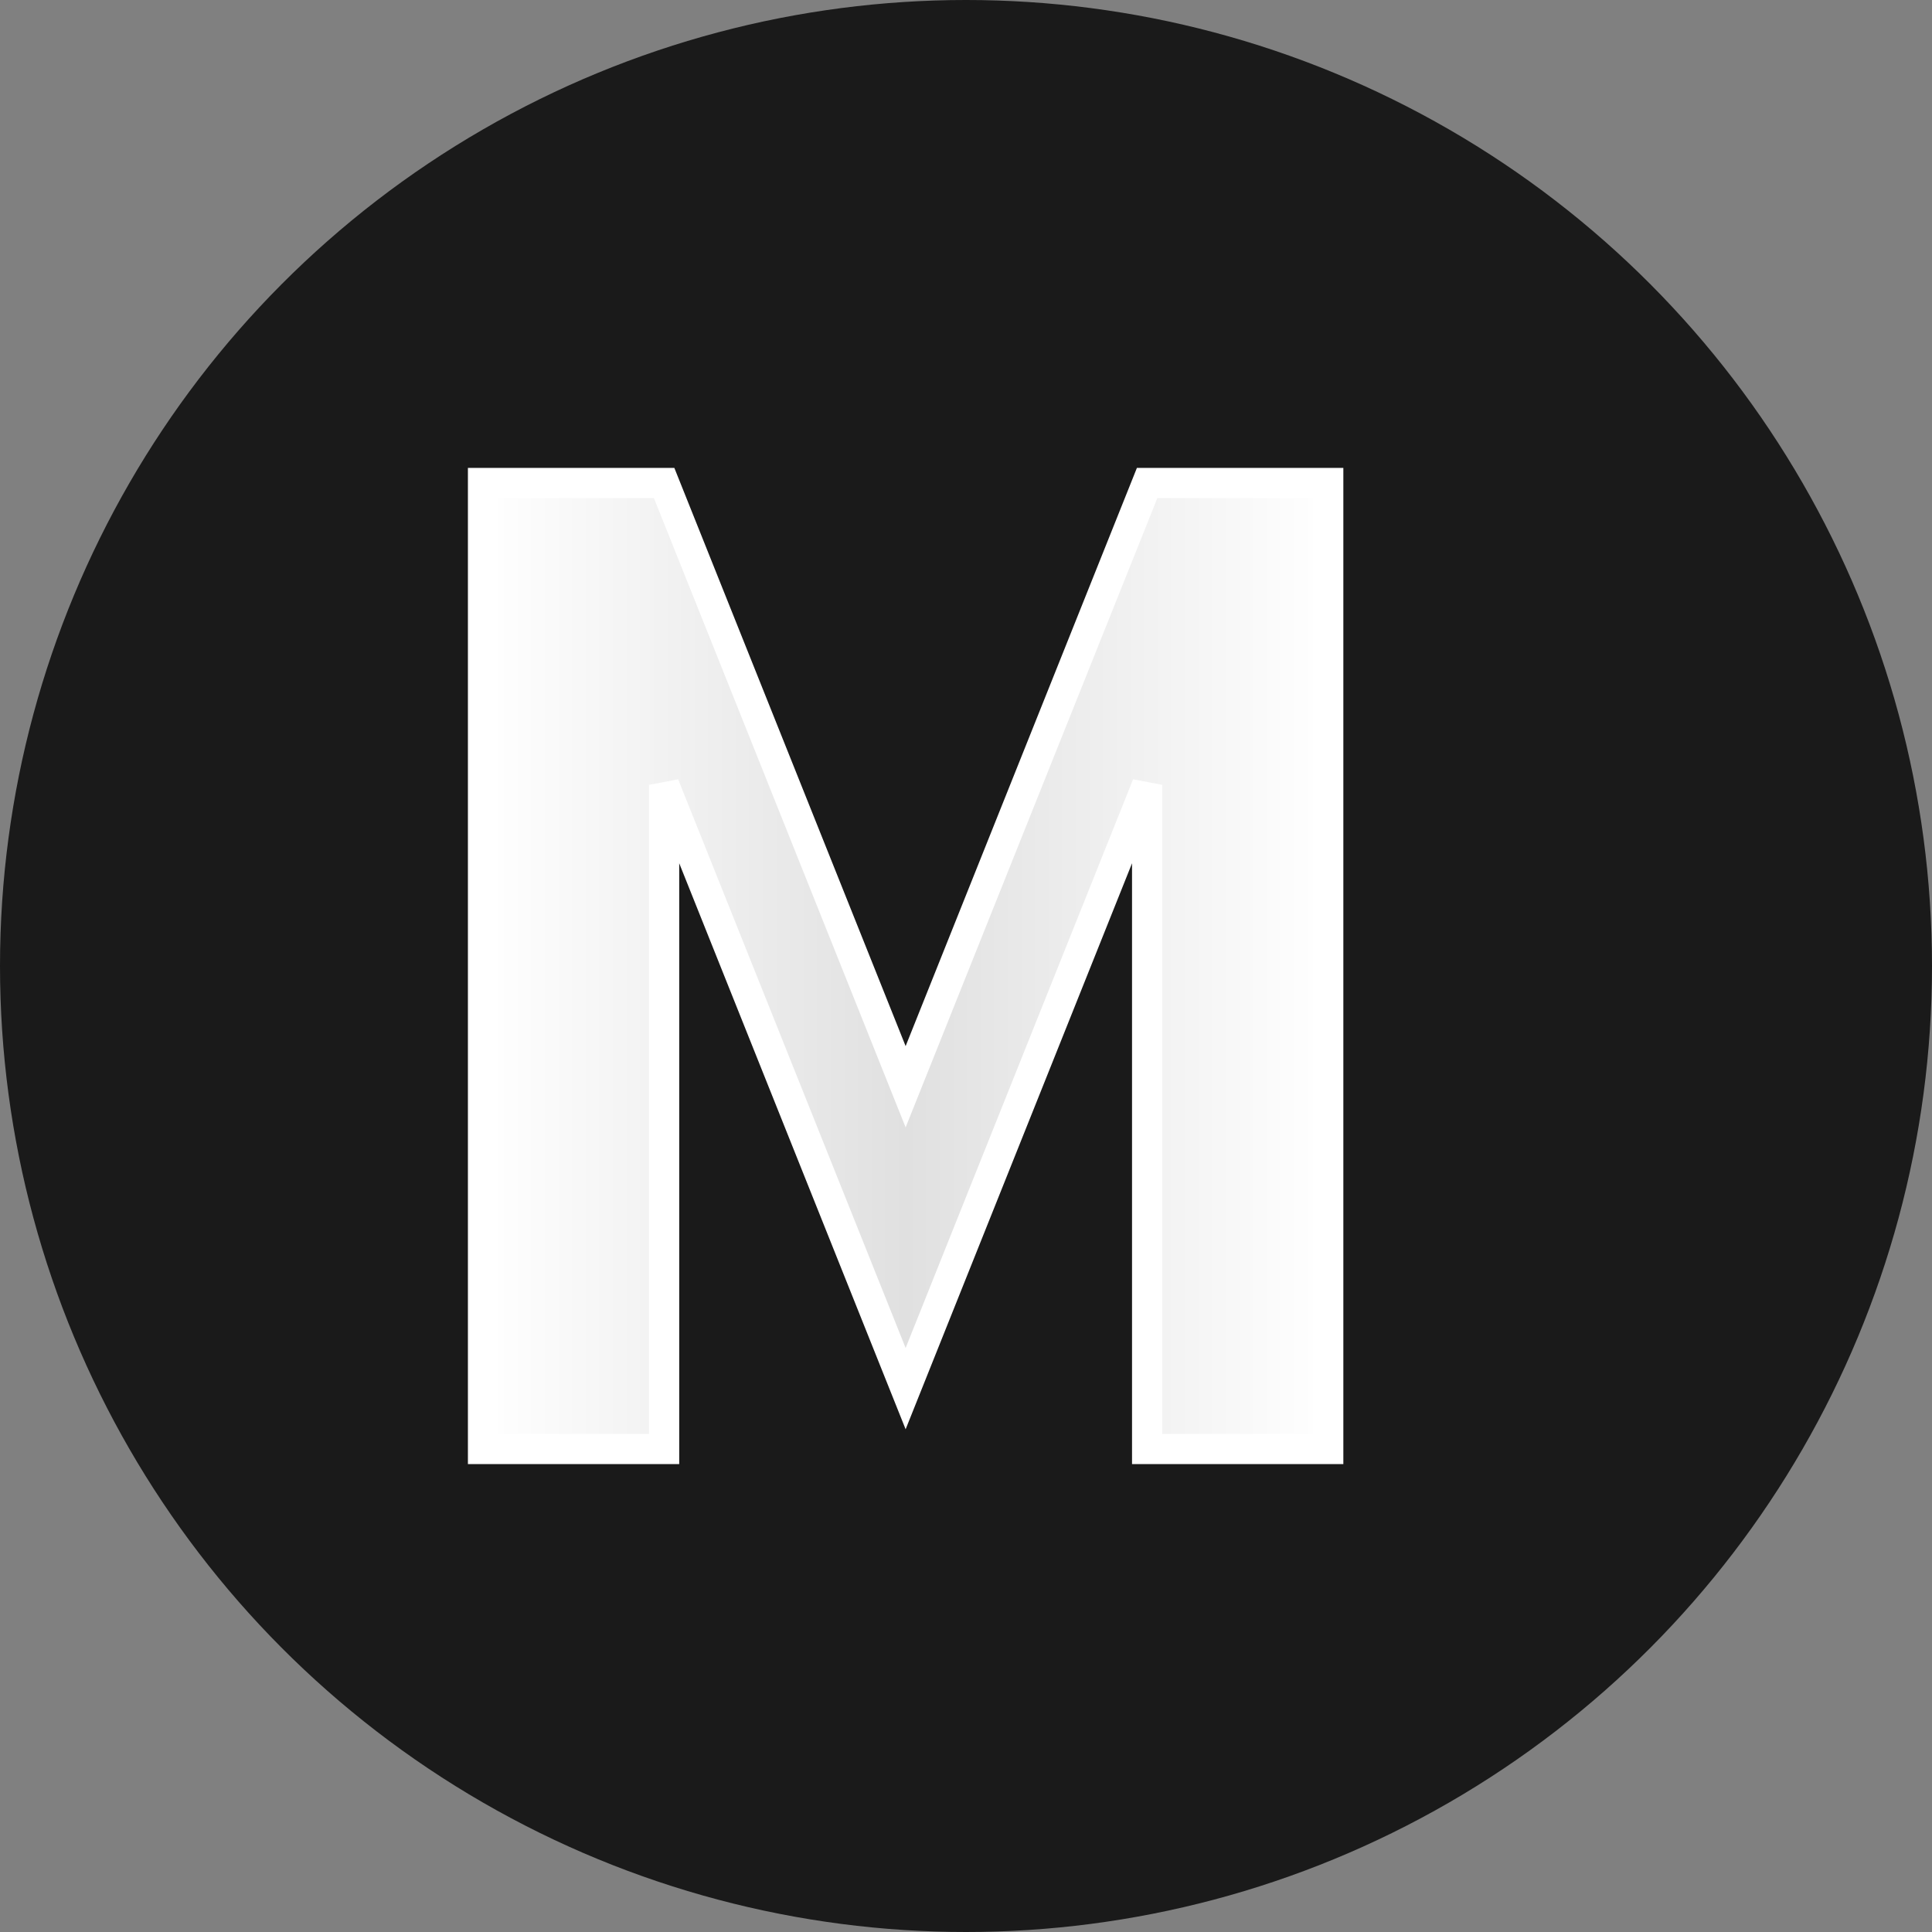
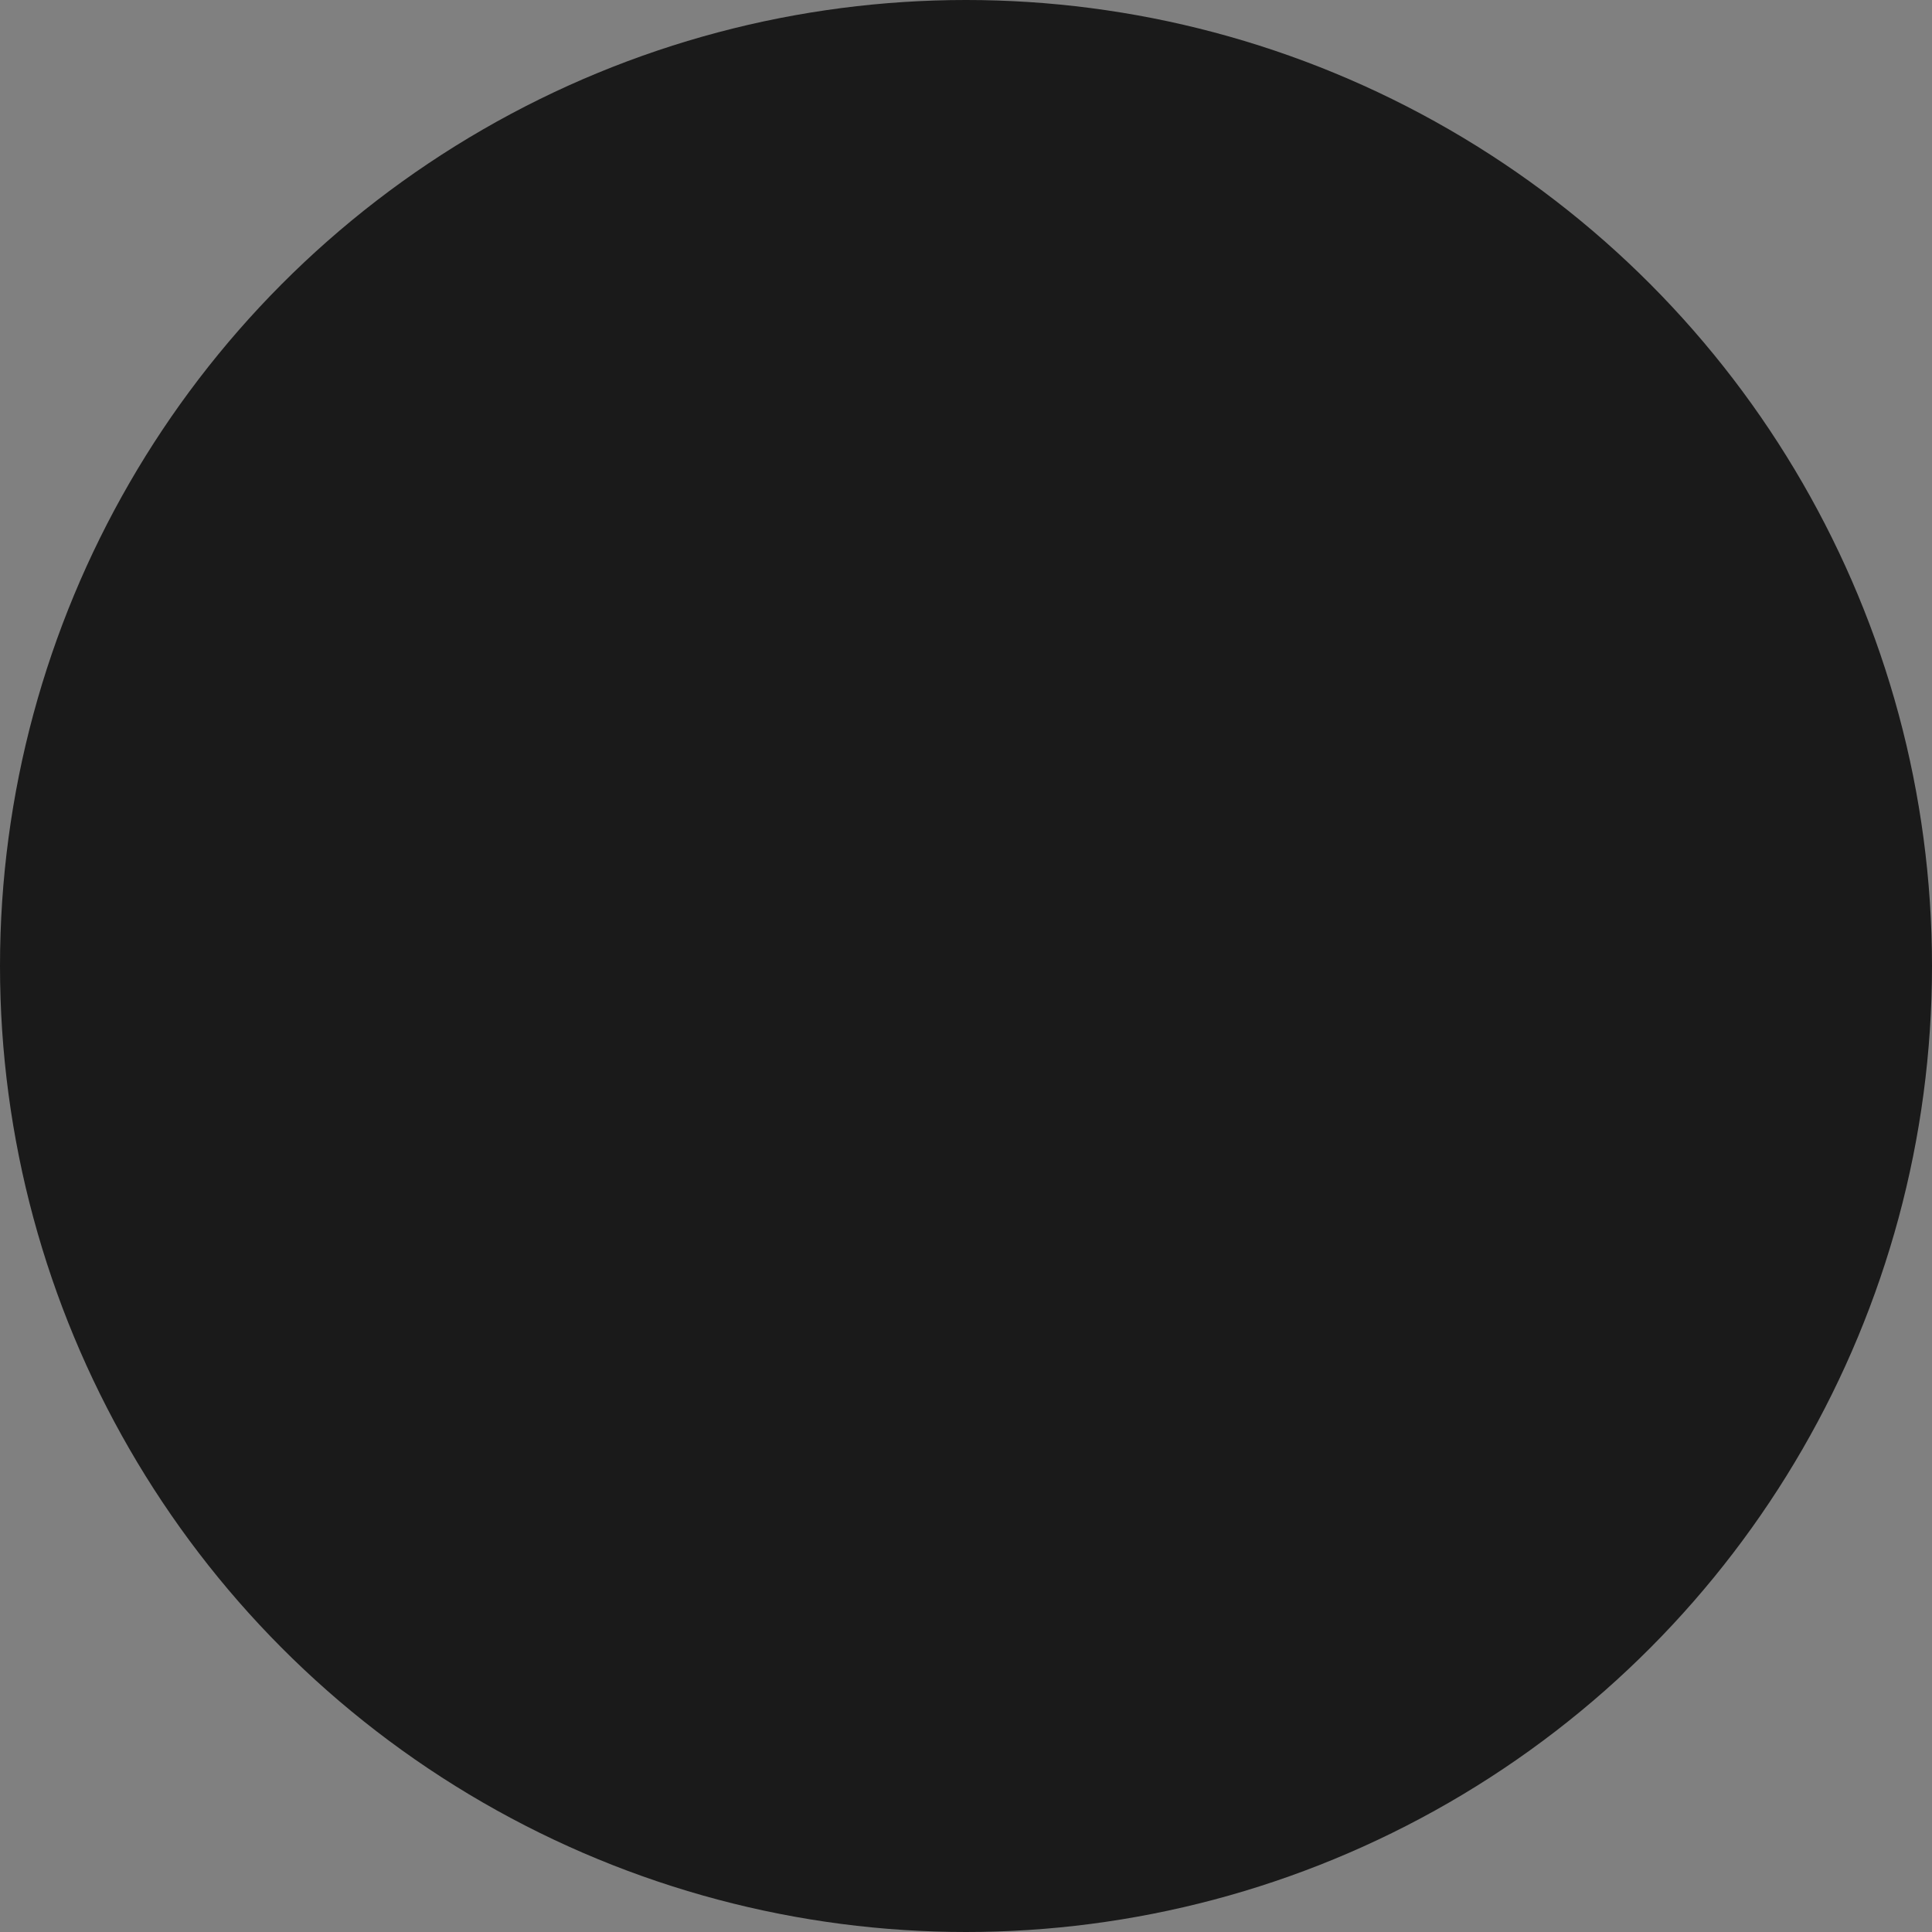
<svg xmlns="http://www.w3.org/2000/svg" width="32" height="32" viewBox="0 0 32 32">
  <rect x="0" y="0" width="32" height="32" fill="#808080" stroke="none" />
  <circle cx="16" cy="16" r="16" fill="#1a1a1a" />
-   <path d="M8 24V8h3l4 10 4-10h3v16h-3V13l-4 10-4-10v11H8z" fill="url(#metallicGradient)" stroke="#ffffff" stroke-width="0.5" />
  <defs>
    <linearGradient id="metallicGradient" x1="0%" y1="0%" x2="100%" y2="0%">
      <stop offset="0%" style="stop-color:#ffffff;stop-opacity:1" />
      <stop offset="50%" style="stop-color:#e0e0e0;stop-opacity:1" />
      <stop offset="100%" style="stop-color:#ffffff;stop-opacity:1" />
    </linearGradient>
  </defs>
</svg>